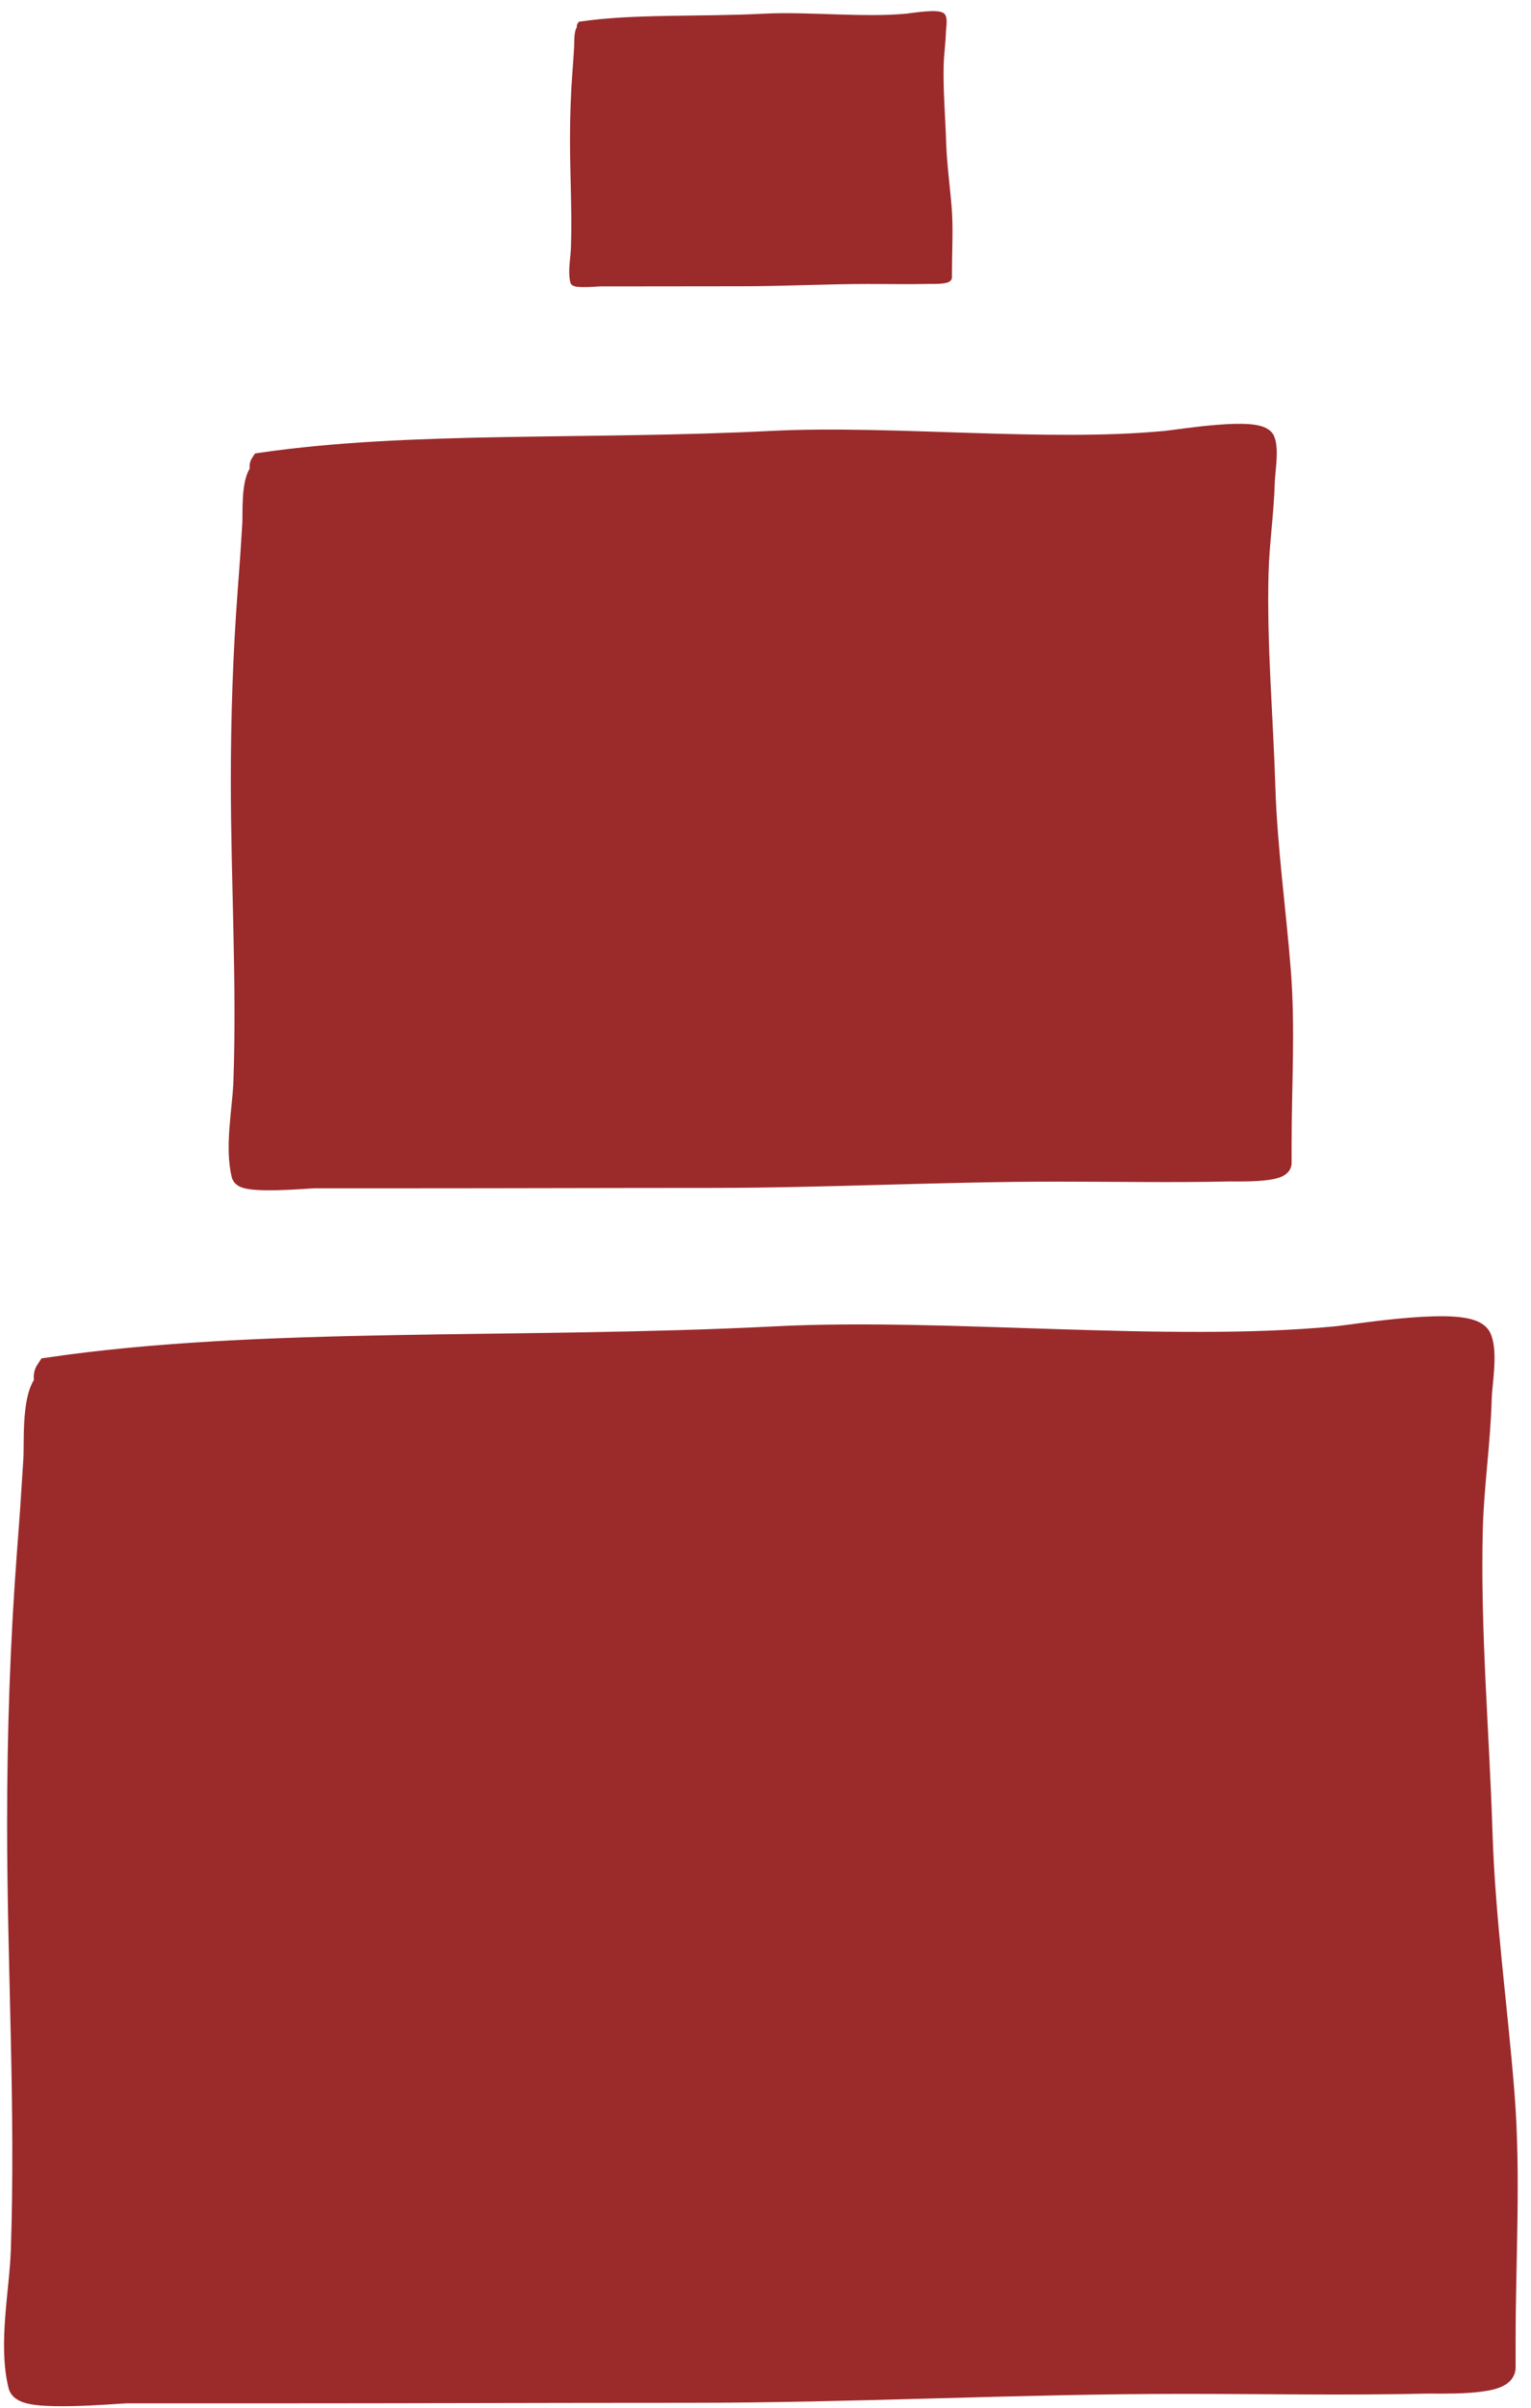
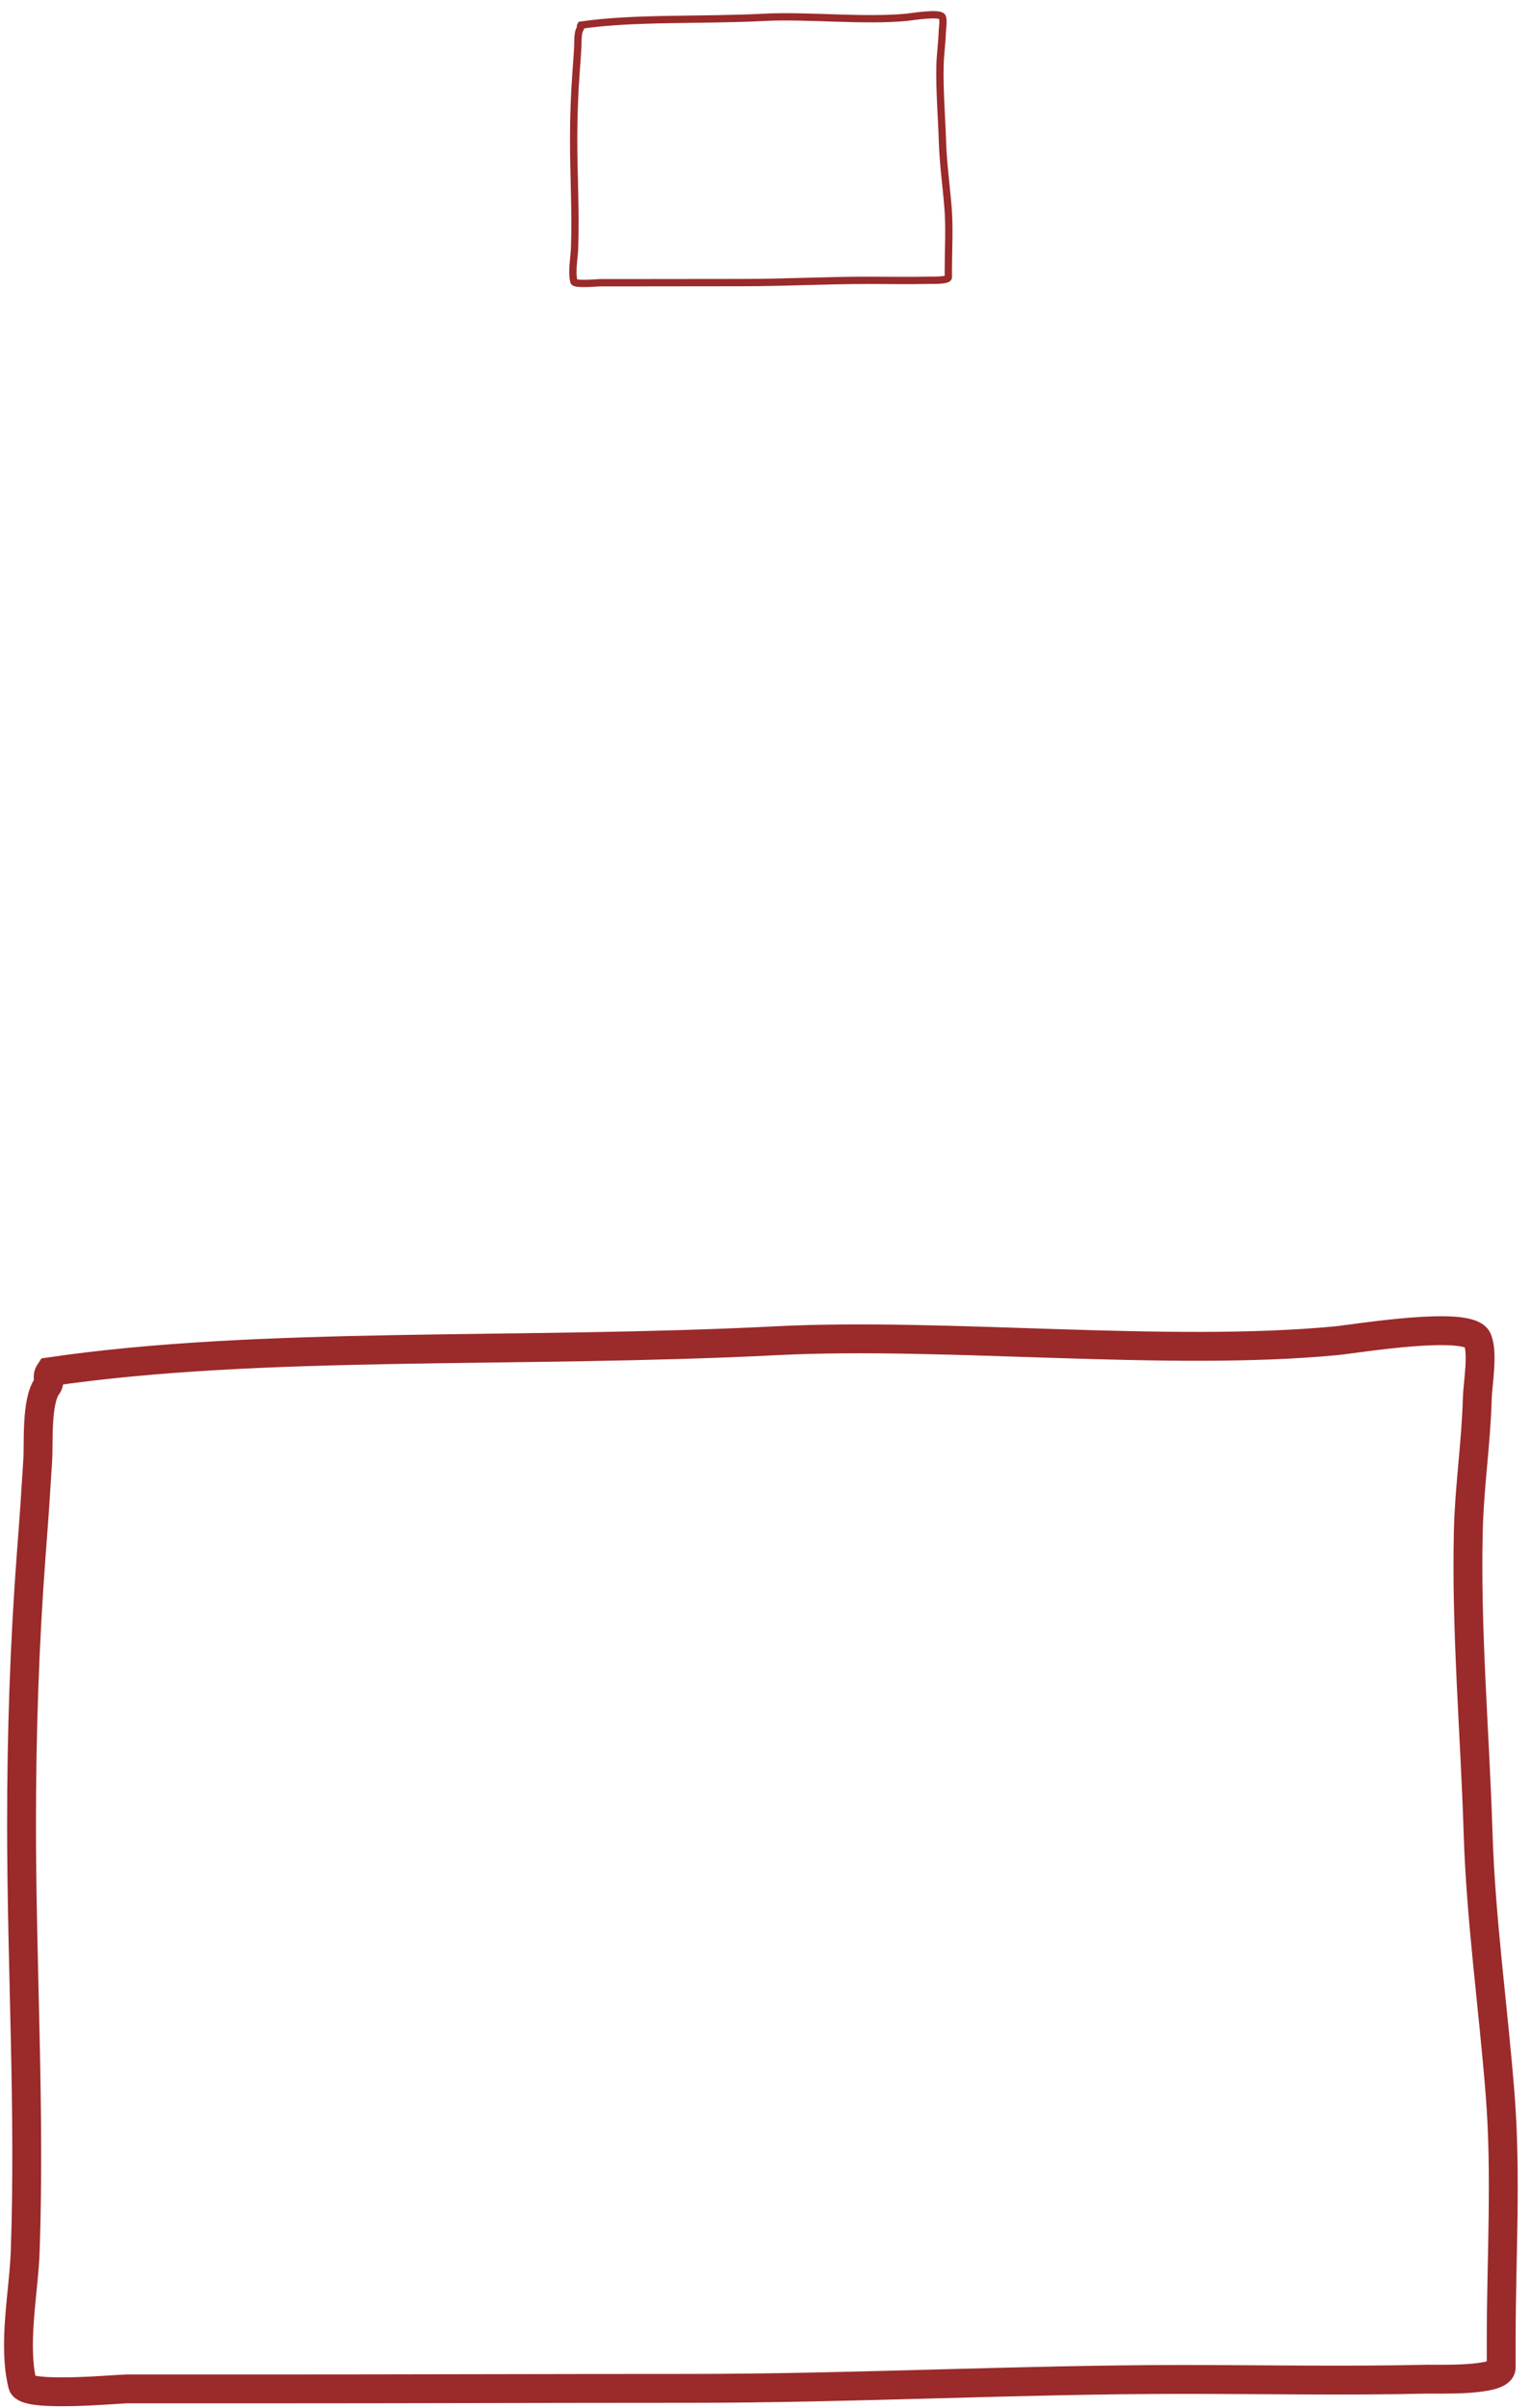
<svg xmlns="http://www.w3.org/2000/svg" width="91" height="143" viewBox="0 0 91 143" fill="none">
-   <path d="M2.966 81.47C15.564 79.628 30.752 80.409 46.164 79.628C56.249 79.118 69.368 80.589 79.425 79.628C80.574 79.519 87.35 78.382 87.823 79.566C88.161 80.41 87.831 82.193 87.807 83.063C87.738 85.662 87.343 88.236 87.277 90.836C87.126 96.794 87.666 102.884 87.854 108.851C88.018 114.04 88.758 119.227 89.165 124.398C89.546 129.23 89.228 134.158 89.228 139.009V140.617C89.228 141.435 85.363 141.292 84.841 141.304C80.002 141.415 75.148 141.32 70.308 141.32C60.541 141.32 50.779 141.85 41.008 141.85C32.524 141.85 24.045 141.882 15.564 141.882H7.524C7.019 141.882 1.536 142.404 1.343 141.632C0.744 139.237 1.416 136.1 1.499 133.702C1.792 125.251 1.28 116.775 1.28 108.32C1.28 102.991 1.457 97.617 1.858 92.304C2.102 89.07 2.035 89.957 2.248 86.637C2.302 85.804 2.138 83.209 2.81 82.313C3.051 81.993 2.704 81.863 2.966 81.47Z" fill="#9B2A2A" />
  <path d="M89.228 139.009C89.228 134.158 89.546 129.23 89.165 124.398C88.758 119.227 88.018 114.04 87.854 108.851C87.666 102.884 87.126 96.794 87.277 90.836C87.343 88.236 87.738 85.662 87.807 83.063C87.831 82.193 88.161 80.41 87.823 79.566C87.35 78.382 80.574 79.519 79.425 79.628C69.368 80.589 56.249 79.118 46.164 79.628C30.752 80.409 15.564 79.628 2.966 81.47C2.704 81.863 3.051 81.993 2.81 82.313C2.138 83.209 2.302 85.804 2.248 86.637C2.035 89.957 2.102 89.07 1.858 92.304C1.457 97.617 1.28 102.991 1.28 108.32C1.28 116.775 1.792 125.251 1.499 133.702C1.416 136.1 0.744 139.237 1.343 141.632C1.536 142.404 7.019 141.882 7.524 141.882M89.228 139.009C89.228 139.545 89.228 140.081 89.228 140.617M89.228 139.009V140.617M89.228 140.617C89.228 141.435 85.363 141.292 84.841 141.304C80.002 141.415 75.148 141.32 70.308 141.32C60.541 141.32 50.779 141.85 41.008 141.85C32.524 141.85 24.045 141.882 15.564 141.882M15.564 141.882C12.884 141.882 10.204 141.882 7.524 141.882M15.564 141.882H7.524" stroke="#9B2A2A" stroke-width="1.715" stroke-linecap="round" />
-   <path d="M15.509 27.49C24.367 26.194 35.047 26.743 45.885 26.194C52.977 25.835 62.202 26.87 69.274 26.194C70.082 26.117 74.847 25.318 75.18 26.151C75.417 26.744 75.185 27.998 75.169 28.609C75.12 30.437 74.842 32.248 74.796 34.076C74.689 38.265 75.07 42.548 75.202 46.743C75.317 50.392 75.838 54.04 76.124 57.676C76.391 61.074 76.168 64.54 76.168 67.951V69.082C76.168 69.657 73.45 69.556 73.083 69.565C69.68 69.643 66.267 69.576 62.864 69.576C55.995 69.576 49.131 69.949 42.26 69.949C36.294 69.949 30.331 69.971 24.367 69.971H18.714C18.358 69.971 14.503 70.338 14.367 69.795C13.946 68.111 14.418 65.905 14.477 64.219C14.683 58.276 14.323 52.316 14.323 46.37C14.323 42.623 14.447 38.844 14.729 35.108C14.901 32.834 14.854 33.457 15.004 31.123C15.041 30.537 14.927 28.712 15.399 28.082C15.568 27.857 15.325 27.766 15.509 27.49Z" fill="#9B2A2A" />
-   <path d="M76.168 67.951C76.168 64.54 76.391 61.074 76.124 57.676C75.838 54.04 75.317 50.392 75.202 46.743C75.07 42.548 74.689 38.265 74.796 34.076C74.842 32.248 75.12 30.437 75.169 28.609C75.185 27.998 75.417 26.744 75.18 26.151C74.847 25.318 70.082 26.117 69.274 26.194C62.202 26.87 52.977 25.835 45.885 26.194C35.047 26.743 24.367 26.194 15.509 27.49C15.325 27.766 15.568 27.857 15.399 28.082C14.927 28.712 15.041 30.537 15.004 31.123C14.854 33.457 14.901 32.834 14.729 35.108C14.447 38.844 14.323 42.623 14.323 46.37C14.323 52.316 14.683 58.276 14.477 64.219C14.418 65.905 13.946 68.111 14.367 69.795C14.503 70.338 18.358 69.971 18.714 69.971M76.168 67.951C76.168 68.328 76.168 68.705 76.168 69.082M76.168 67.951V69.082M76.168 69.082C76.168 69.657 73.45 69.556 73.083 69.565C69.68 69.643 66.267 69.576 62.864 69.576C55.995 69.576 49.131 69.949 42.26 69.949C36.294 69.949 30.331 69.971 24.367 69.971M24.367 69.971C22.483 69.971 20.598 69.971 18.714 69.971M24.367 69.971H18.714" stroke="#9B2A2A" stroke-width="1.206" stroke-linecap="round" />
-   <path d="M34.524 1.494C37.714 1.028 41.56 1.226 45.462 1.028C48.016 0.899 51.338 1.271 53.885 1.028C54.175 1 55.891 0.713 56.011 1.012C56.097 1.226 56.013 1.678 56.007 1.898C55.99 2.556 55.889 3.208 55.873 3.866C55.835 5.375 55.971 6.917 56.019 8.427C56.06 9.741 56.248 11.055 56.351 12.364C56.447 13.588 56.367 14.836 56.367 16.064V16.471C56.367 16.678 55.388 16.642 55.256 16.645C54.031 16.673 52.802 16.649 51.576 16.649C49.103 16.649 46.631 16.784 44.157 16.784C42.009 16.784 39.862 16.791 37.714 16.791H35.678C35.55 16.791 34.162 16.924 34.113 16.728C33.962 16.122 34.132 15.327 34.153 14.72C34.227 12.58 34.097 10.434 34.097 8.293C34.097 6.944 34.142 5.583 34.244 4.238C34.305 3.419 34.288 3.643 34.342 2.803C34.356 2.592 34.315 1.935 34.485 1.708C34.546 1.627 34.458 1.594 34.524 1.494Z" fill="#9B2A2A" />
  <path d="M56.367 16.064C56.367 14.836 56.447 13.588 56.351 12.364C56.248 11.055 56.06 9.741 56.019 8.427C55.971 6.917 55.835 5.375 55.873 3.866C55.889 3.208 55.99 2.556 56.007 1.898C56.013 1.678 56.097 1.226 56.011 1.012C55.891 0.713 54.175 1 53.885 1.028C51.338 1.271 48.016 0.899 45.462 1.028C41.56 1.226 37.714 1.028 34.524 1.494C34.458 1.594 34.546 1.627 34.485 1.708C34.315 1.935 34.356 2.592 34.342 2.803C34.288 3.643 34.305 3.419 34.244 4.238C34.142 5.583 34.097 6.944 34.097 8.293C34.097 10.434 34.227 12.58 34.153 14.72C34.132 15.327 33.962 16.122 34.113 16.728C34.162 16.924 35.55 16.791 35.678 16.791M56.367 16.064C56.367 16.2 56.367 16.335 56.367 16.471M56.367 16.064V16.471M56.367 16.471C56.367 16.678 55.388 16.642 55.256 16.645C54.031 16.673 52.802 16.649 51.576 16.649C49.103 16.649 46.631 16.784 44.157 16.784C42.009 16.784 39.862 16.791 37.714 16.791M37.714 16.791C37.036 16.791 36.357 16.791 35.678 16.791M37.714 16.791H35.678" stroke="#9B2A2A" stroke-width="0.434" stroke-linecap="round" />
</svg>